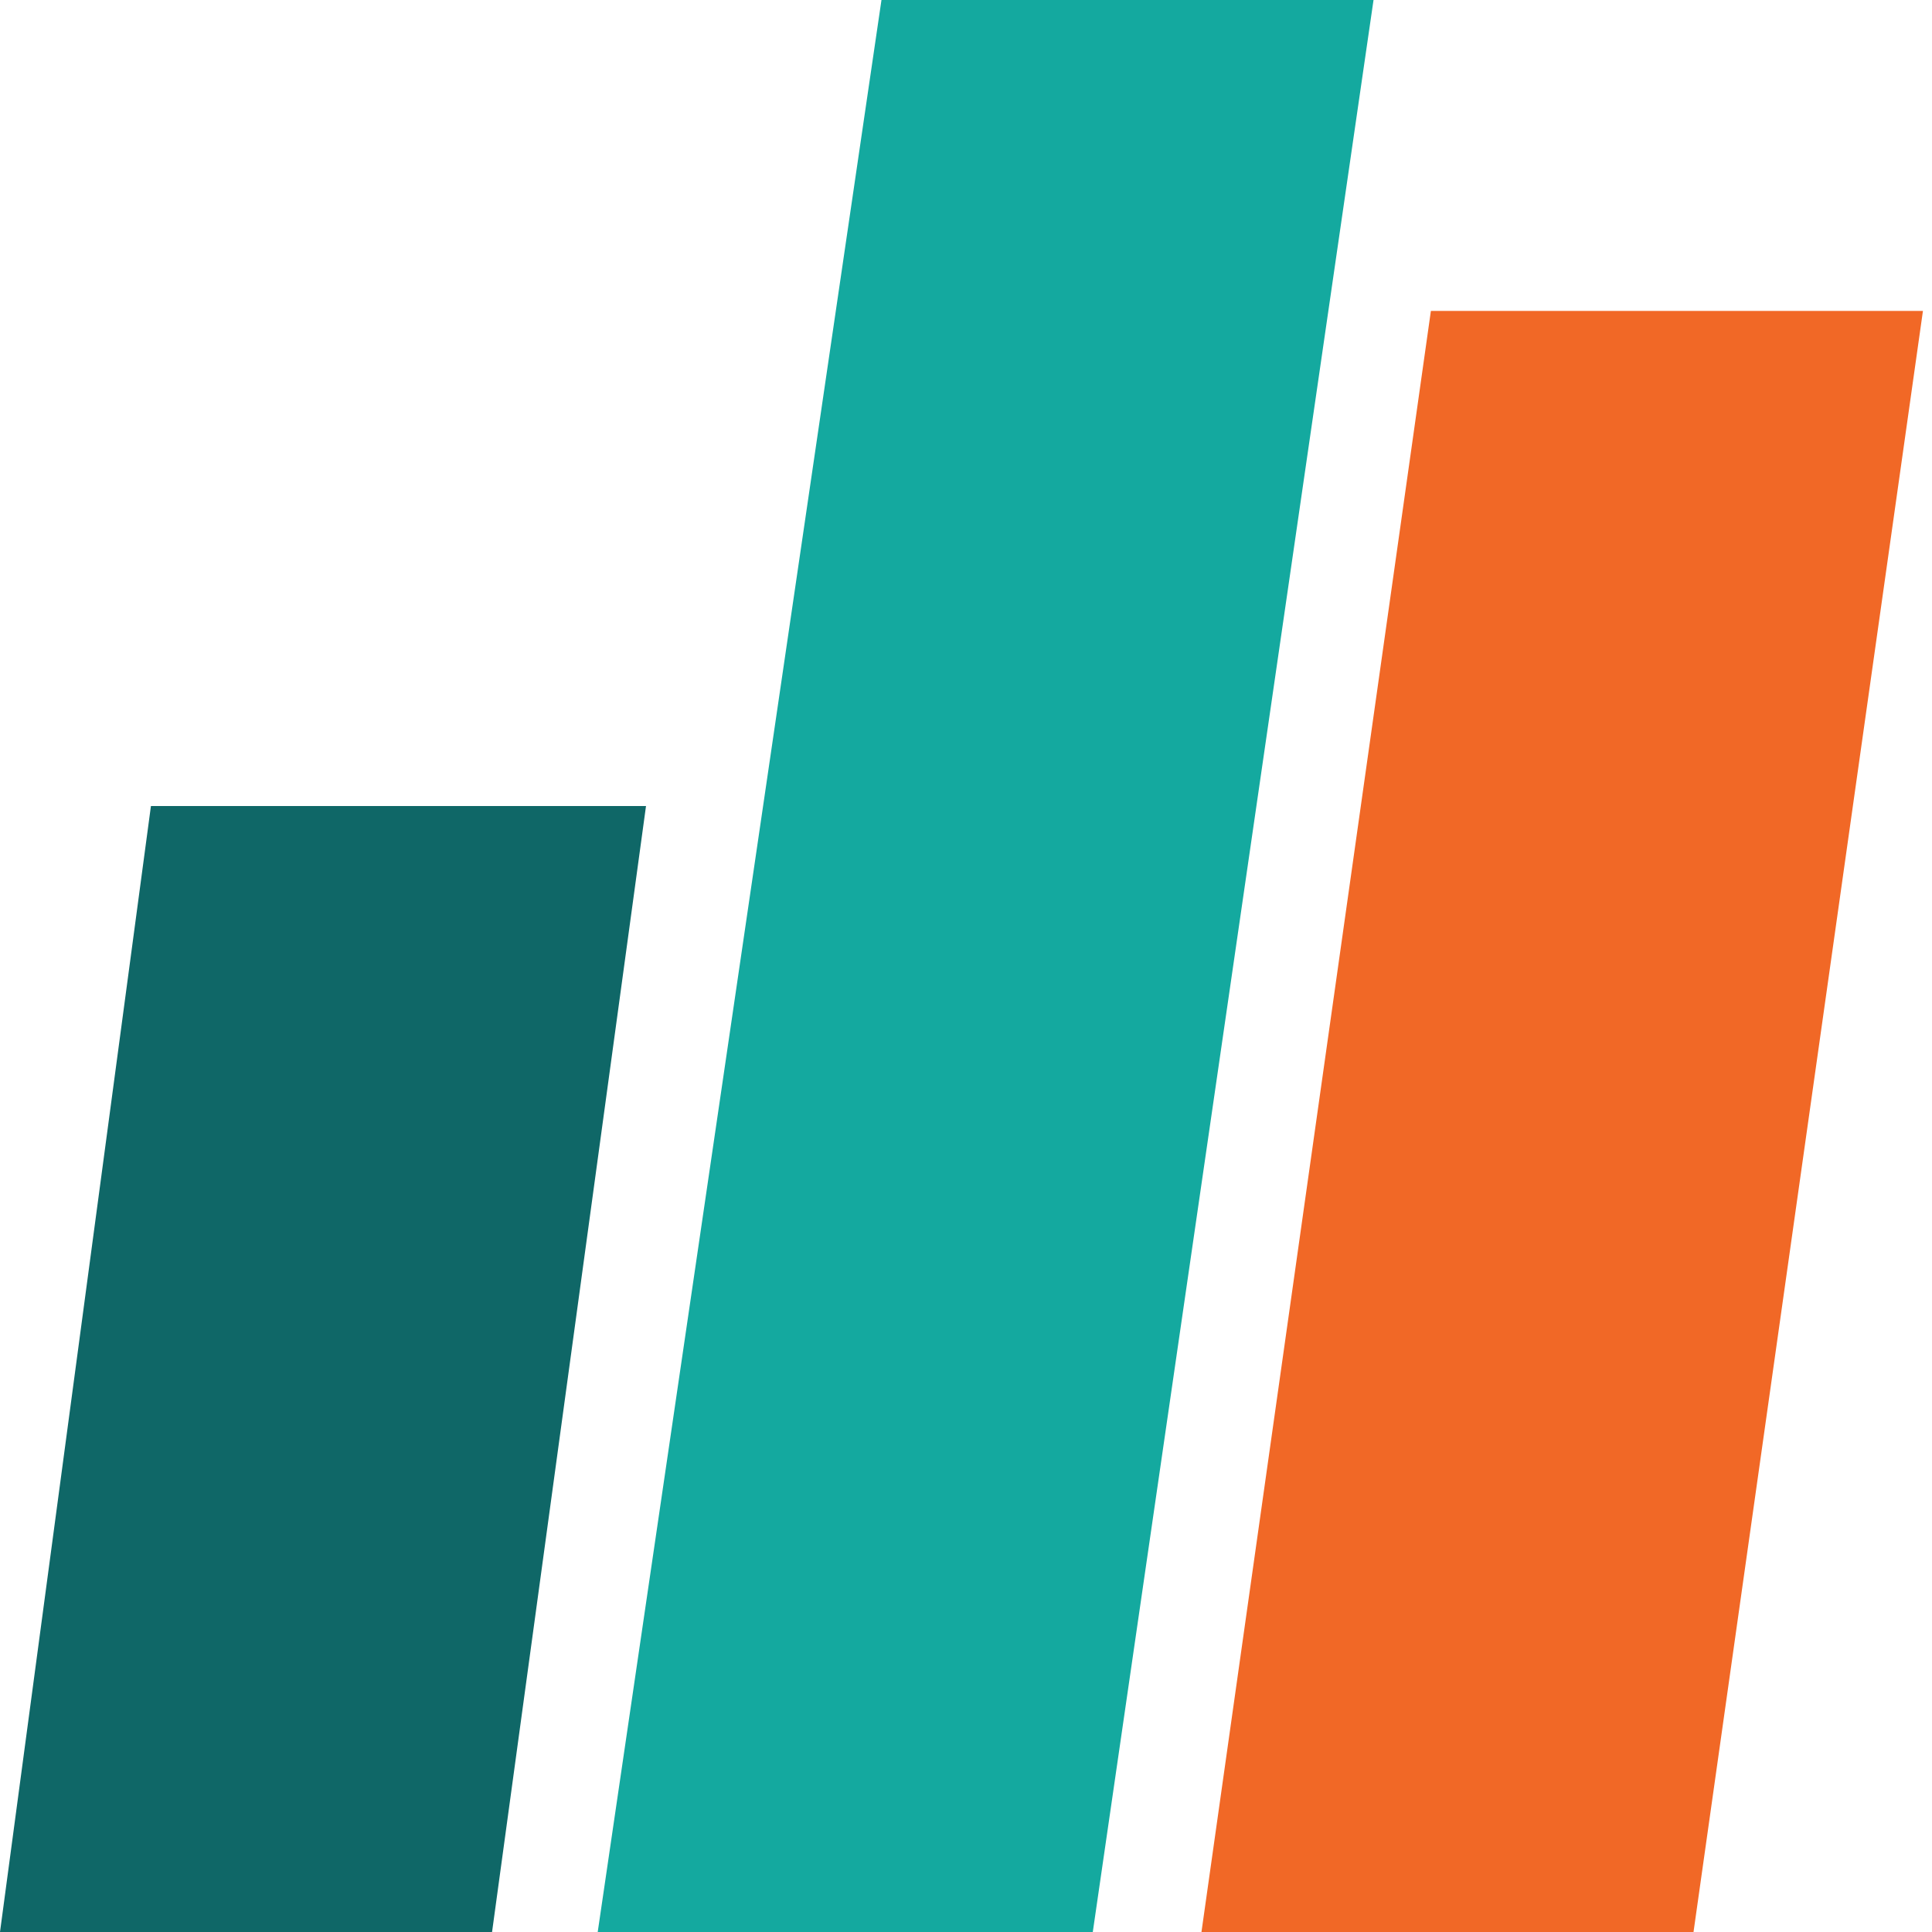
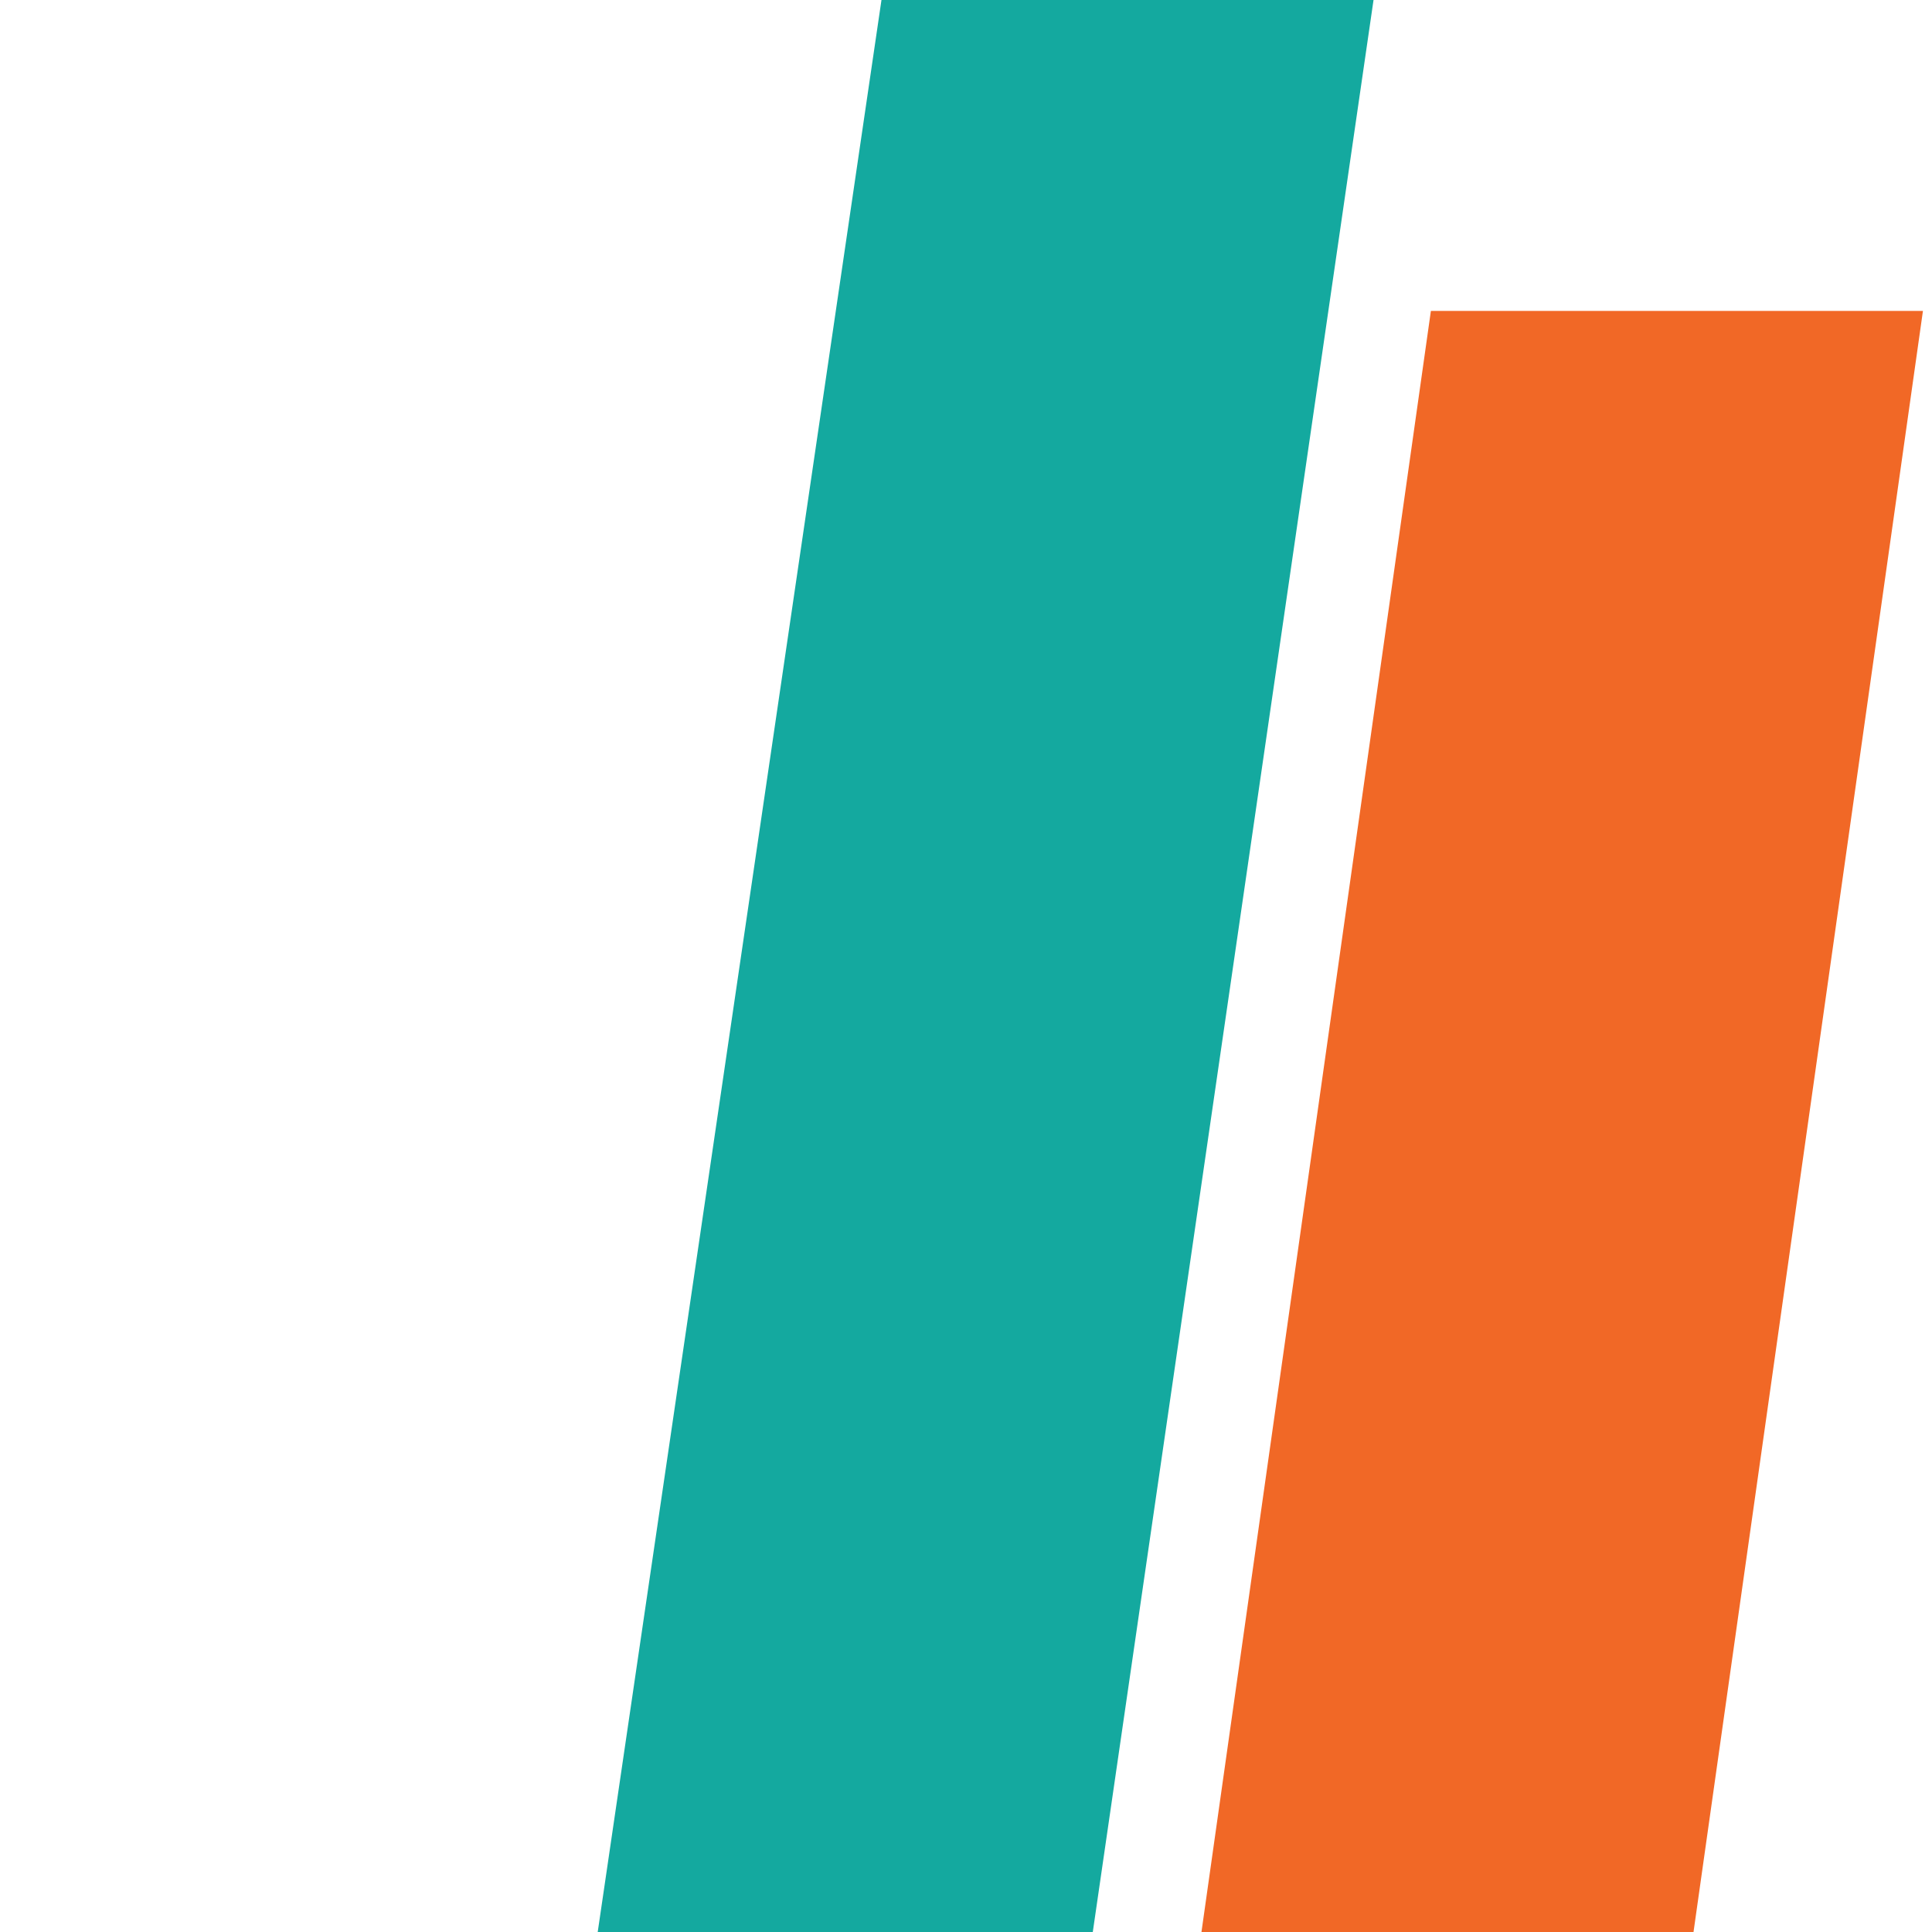
<svg xmlns="http://www.w3.org/2000/svg" version="1.1" id="Layer_1" x="0px" y="0px" viewBox="0 0 64 64" enable-background="new 0 0 64 64" xml:space="preserve">
-   <polygon fill="#0F6767" points="16.3,64 0,64 5,26.7 21.4,26.7 " />
  <polygon fill="#14A99F" points="36.2,64 19.8,64 29.2,0 45.5,0 " />
  <polygon fill="#F16826" points="56.1,64 39.8,64 47.4,10.3 63.7,10.3 " />
</svg>